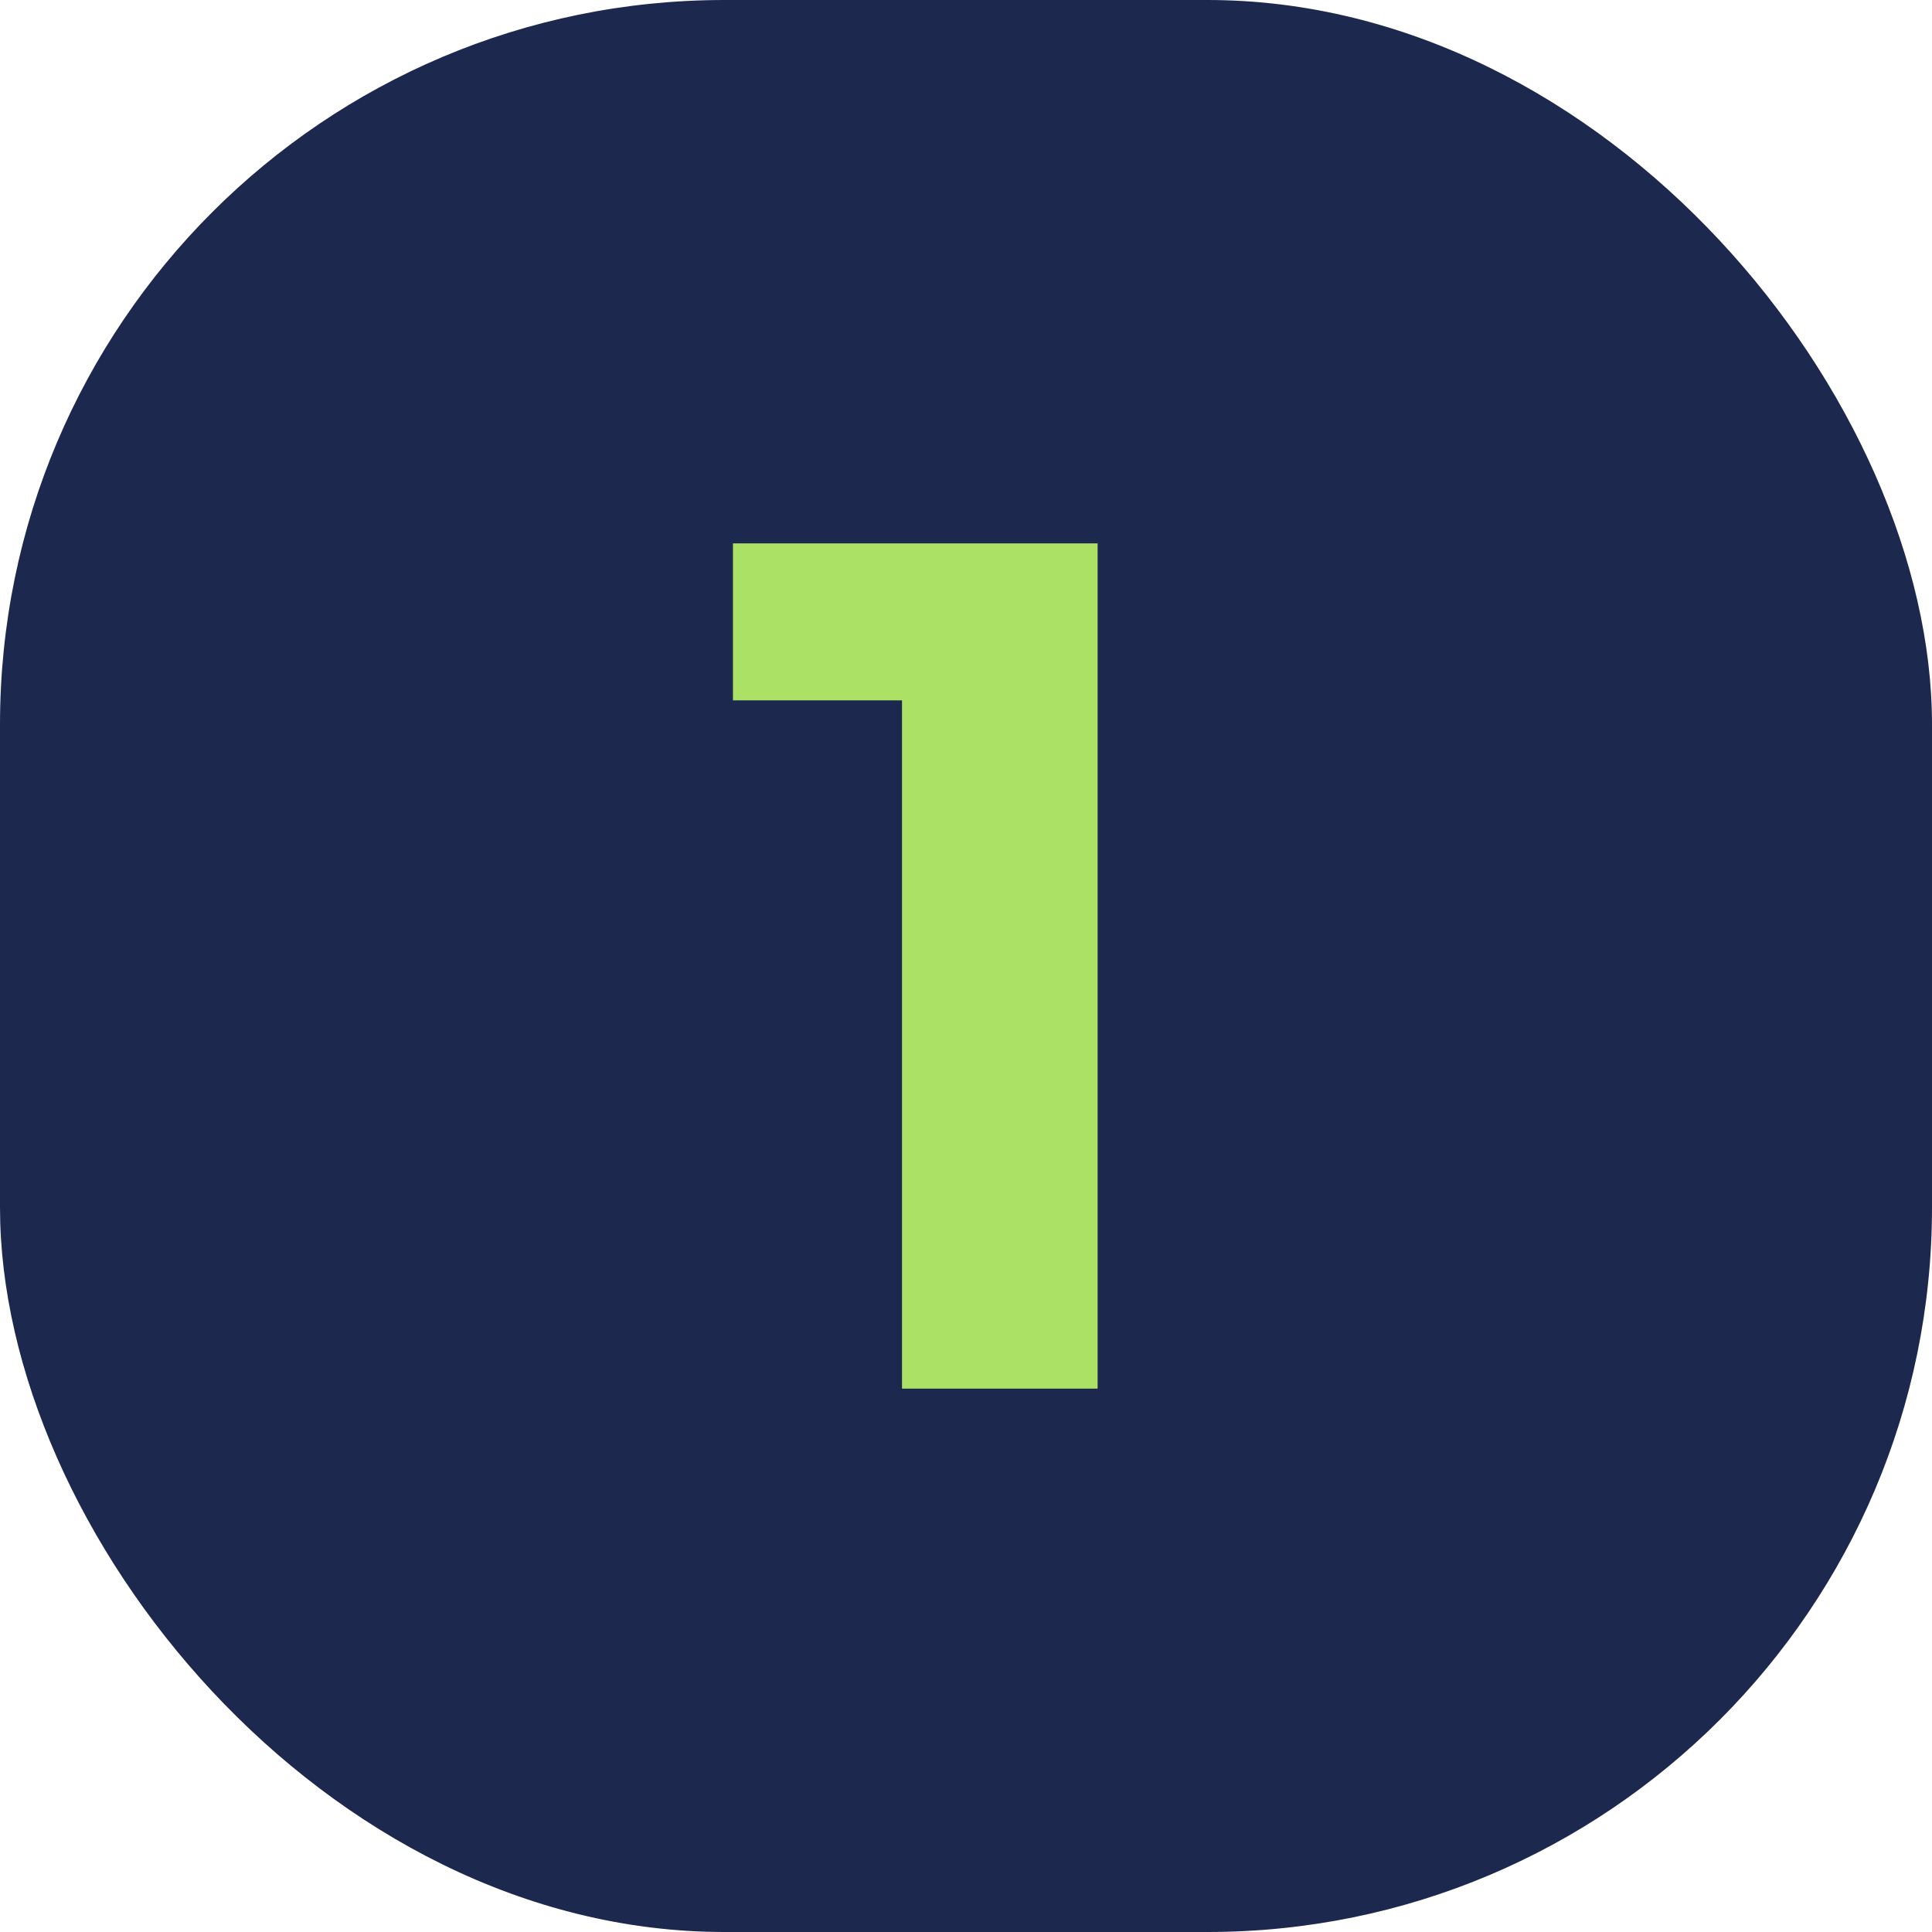
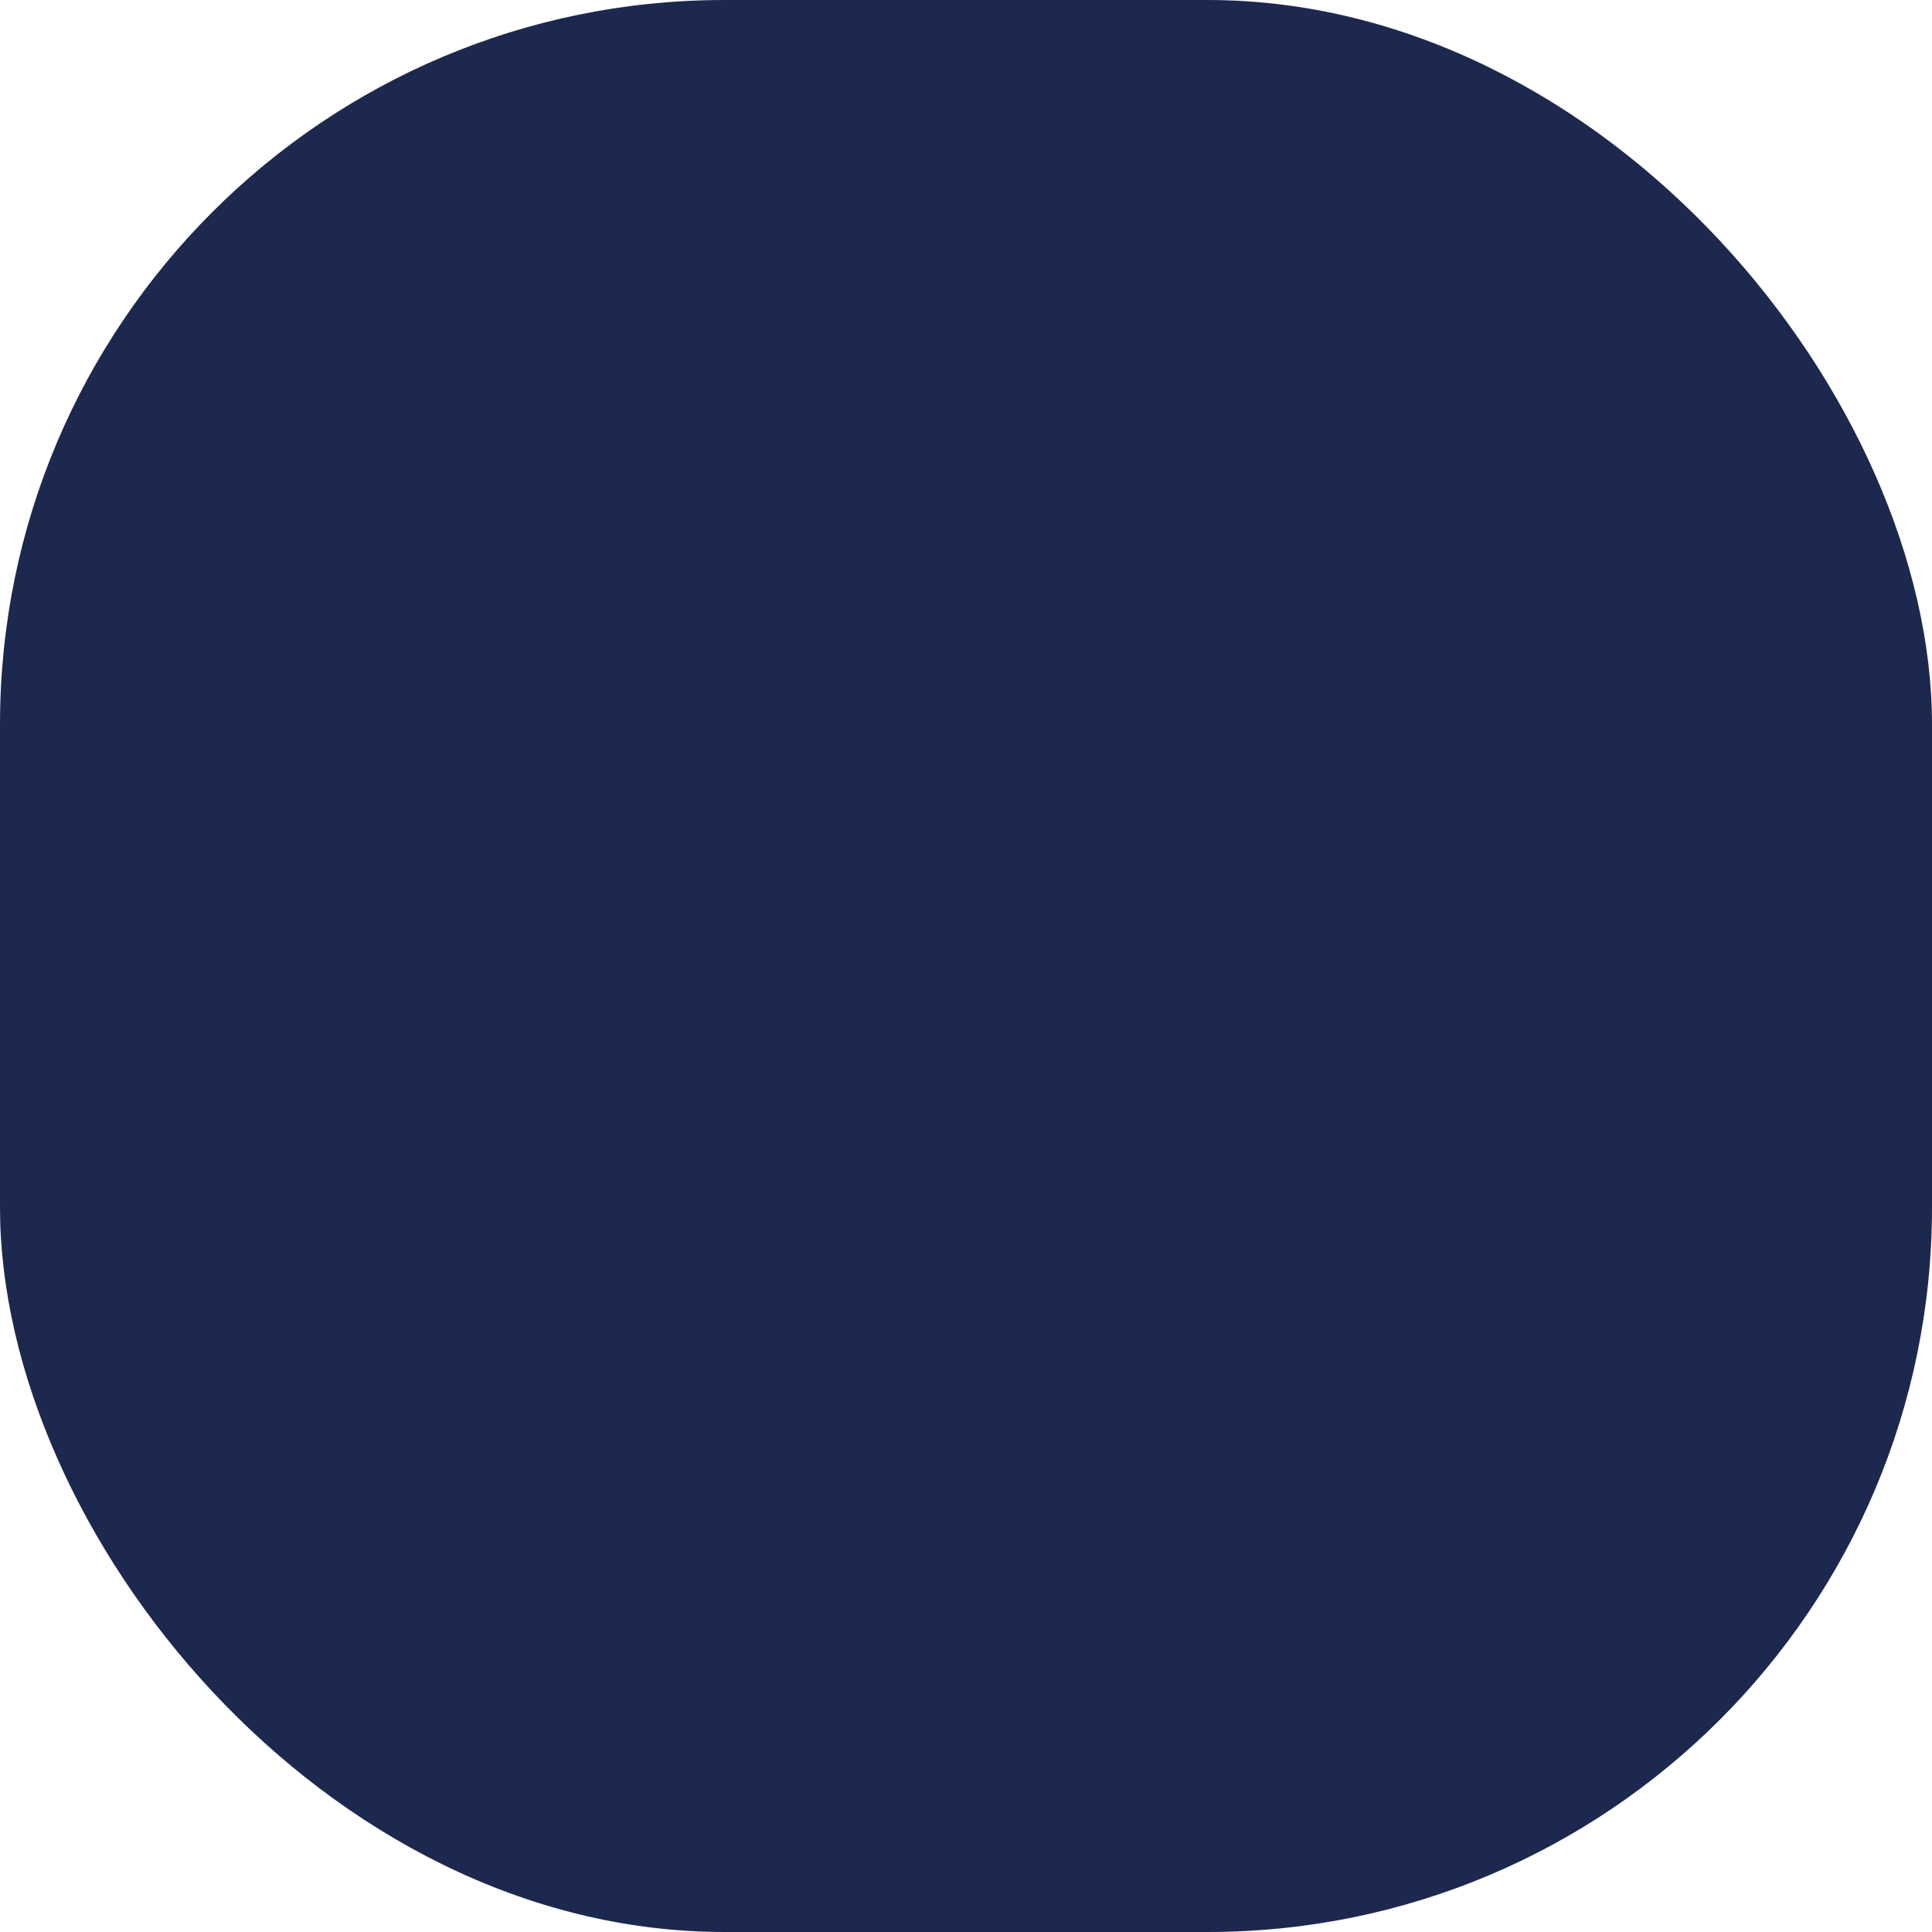
<svg xmlns="http://www.w3.org/2000/svg" width="32" height="32" viewBox="0 0 32 32" fill="none">
  <rect width="32" height="32" rx="12" fill="#1D284F" />
-   <path d="M14.94 23V10.2L16.34 11.6H12.14V9H18.18V23H14.94Z" fill="#ABE265" />
</svg>